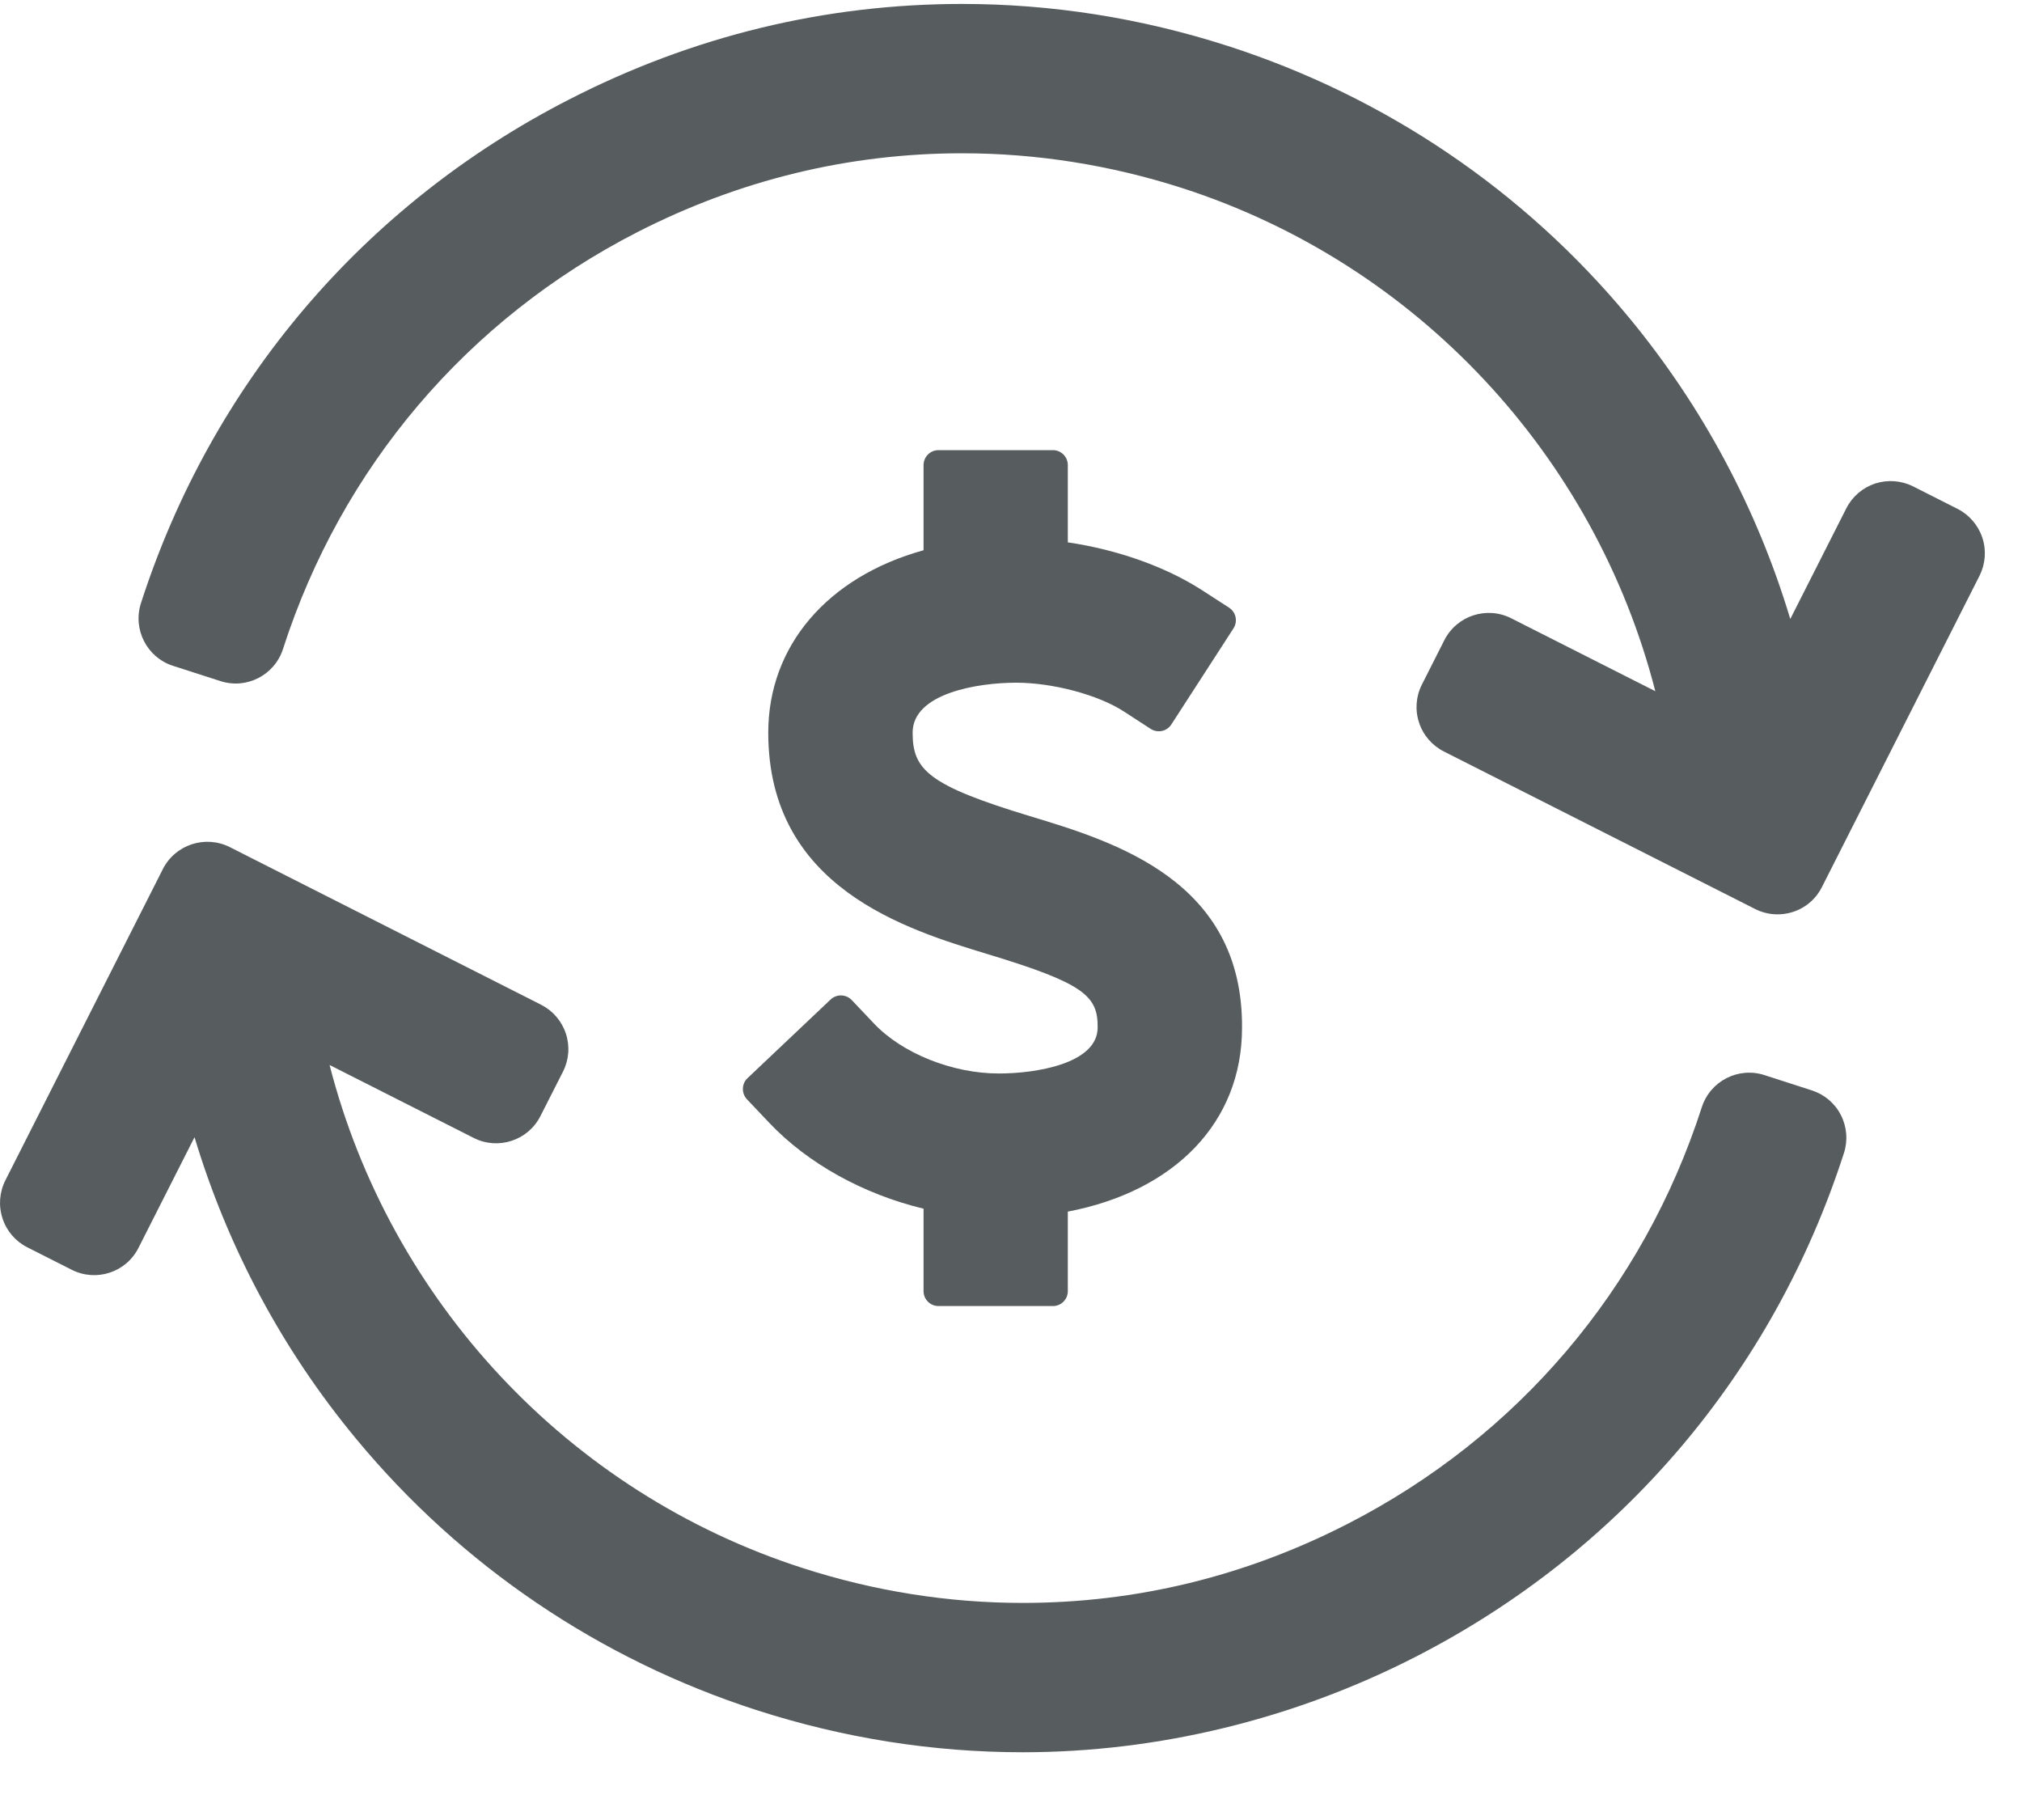
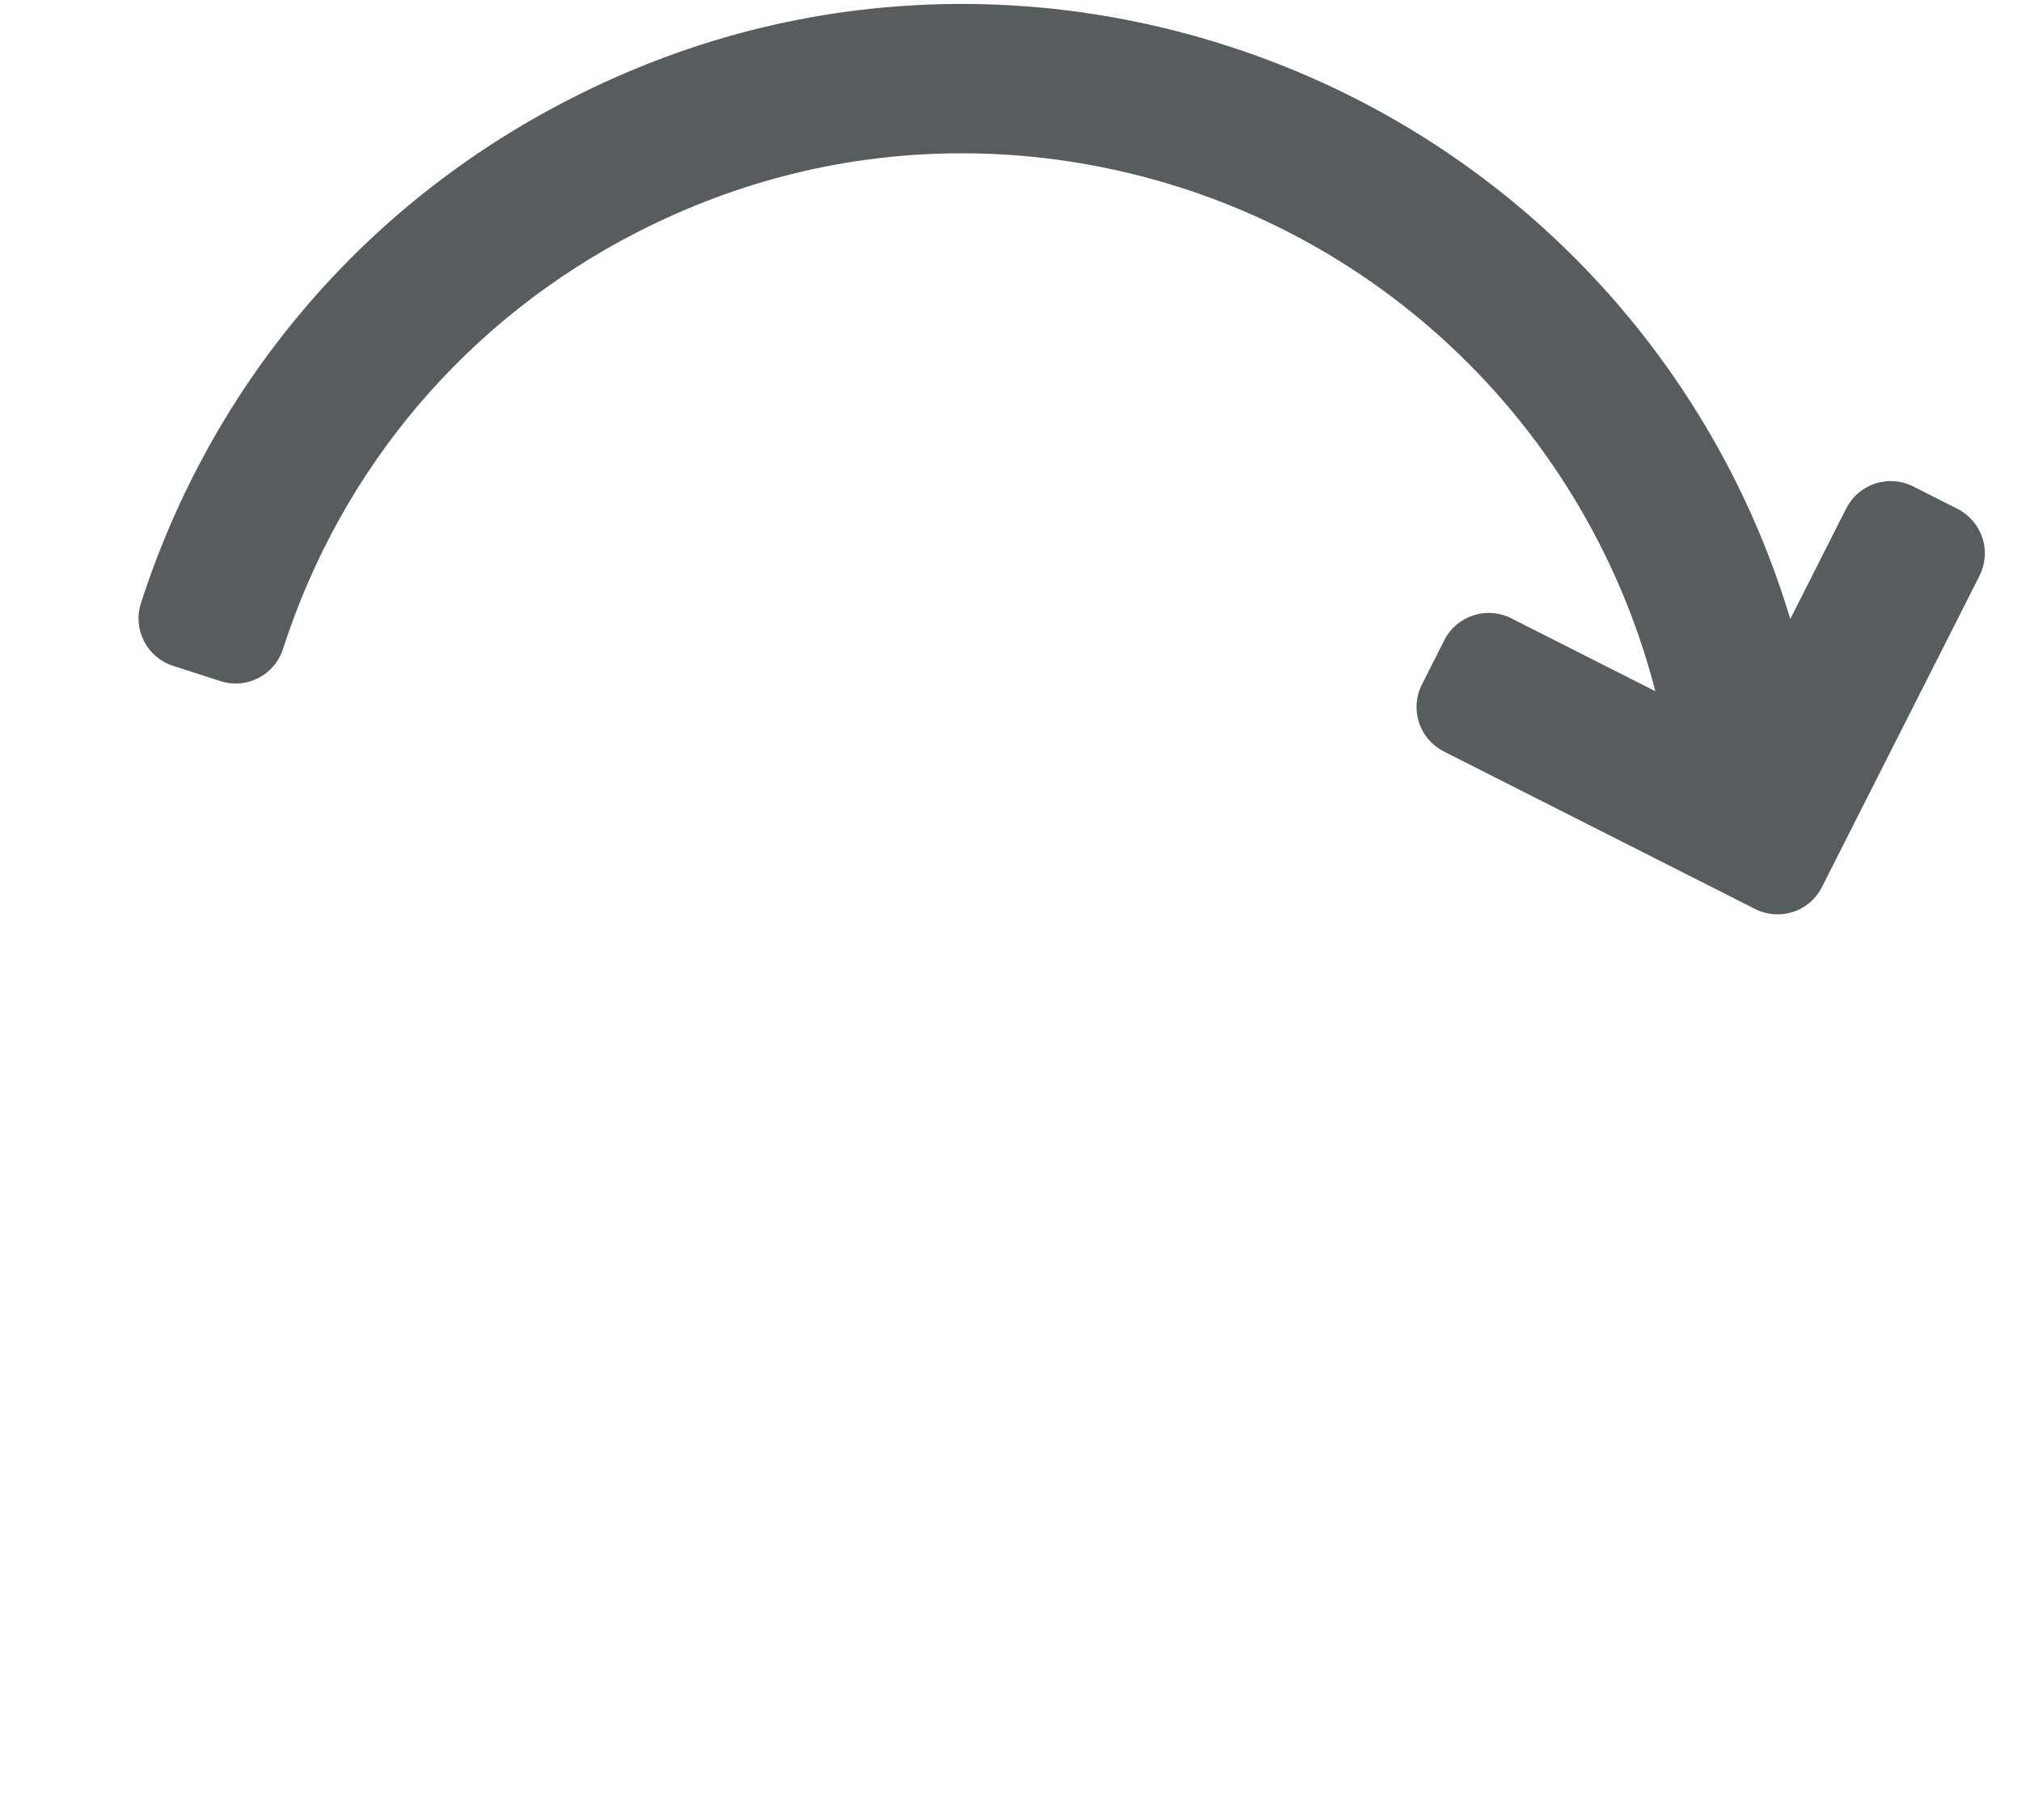
<svg xmlns="http://www.w3.org/2000/svg" width="20px" height="18px" viewBox="0 0 20 18" version="1.1">
  <title>Ico</title>
  <desc>Created with Sketch.</desc>
  <defs />
  <g id="02_StronyGlowne_Podstrony" stroke="none" stroke-width="1" fill="none" fill-rule="evenodd">
    <g id="StronaGlowna_KI" transform="translate(-540, -731)" fill="#575D5E" fill-rule="nonzero">
      <g id="Linki" transform="translate(85, 716)">
        <g id="3" transform="translate(425, 0)">
          <g id="Ico" transform="translate(30, 15)">
            <path d="M19.608,5.319 C19.567,5.195 19.479,5.092 19.363,5.033 L18.924,4.811 C18.807,4.752 18.672,4.742 18.548,4.782 C18.424,4.823 18.321,4.911 18.262,5.028 L17.708,6.122 C17.382,5.036 16.842,4.023 16.113,3.141 C15.075,1.886 13.703,0.957 12.146,0.455 C11.29,0.179 10.405,0.039 9.517,0.039 C8.159,0.039 6.851,0.357 5.629,0.984 C3.598,2.024 2.094,3.794 1.394,5.966 C1.311,6.224 1.453,6.502 1.711,6.585 L2.18,6.736 C2.439,6.82 2.716,6.677 2.799,6.419 C3.378,4.622 4.622,3.158 6.302,2.297 C7.314,1.779 8.396,1.516 9.517,1.516 C10.252,1.516 10.984,1.632 11.693,1.86 C14.018,2.61 15.776,4.509 16.373,6.836 L14.948,6.115 C14.705,5.992 14.409,6.089 14.286,6.332 L14.064,6.771 C14.005,6.887 13.995,7.022 14.036,7.146 C14.076,7.27 14.165,7.373 14.281,7.432 L17.36,8.99 C17.431,9.026 17.507,9.043 17.582,9.043 C17.762,9.043 17.935,8.945 18.021,8.773 L19.58,5.694 C19.638,5.578 19.649,5.443 19.608,5.319 Z" id="Shape" />
-             <path d="M17.921,10.784 L17.453,10.633 C17.194,10.549 16.917,10.691 16.833,10.95 C16.254,12.747 15.01,14.21 13.33,15.071 C12.318,15.59 11.237,15.853 10.115,15.853 C9.381,15.853 8.649,15.737 7.939,15.508 C5.614,14.759 3.857,12.859 3.26,10.533 L4.685,11.254 C4.927,11.377 5.224,11.28 5.346,11.037 L5.569,10.598 C5.628,10.481 5.638,10.346 5.597,10.222 C5.556,10.098 5.468,9.996 5.352,9.937 L2.273,8.378 C2.03,8.256 1.734,8.353 1.611,8.595 L0.053,11.674 C-0.006,11.791 -0.016,11.926 0.025,12.05 C0.065,12.174 0.153,12.277 0.27,12.336 L0.709,12.558 C0.952,12.681 1.248,12.584 1.37,12.341 L1.924,11.247 C2.251,12.333 2.79,13.346 3.52,14.227 C4.558,15.483 5.93,16.412 7.486,16.914 C8.343,17.19 9.227,17.33 10.116,17.33 C11.454,17.33 12.798,17.003 14.004,16.385 C16.035,15.344 17.539,13.575 18.239,11.403 C18.279,11.279 18.268,11.144 18.208,11.027 C18.149,10.911 18.045,10.824 17.921,10.784 Z" id="Shape" />
-             <path d="M9.88,10.617 C9.421,10.617 8.924,10.418 8.645,10.123 L8.425,9.891 C8.369,9.832 8.275,9.829 8.216,9.885 L7.394,10.663 C7.365,10.69 7.349,10.727 7.348,10.766 C7.347,10.805 7.361,10.843 7.388,10.872 L7.608,11.104 C7.987,11.505 8.539,11.811 9.135,11.954 L9.135,12.769 C9.135,12.851 9.201,12.917 9.283,12.917 L10.415,12.917 C10.496,12.917 10.562,12.851 10.562,12.769 L10.562,11.983 C11.628,11.779 12.285,11.092 12.285,10.167 C12.297,8.711 11.028,8.326 10.188,8.072 C9.179,7.766 9.027,7.613 9.027,7.246 C9.027,6.856 9.671,6.752 10.051,6.752 C10.413,6.752 10.86,6.871 11.114,7.035 L11.382,7.209 C11.451,7.253 11.542,7.233 11.586,7.165 L12.201,6.214 C12.245,6.145 12.225,6.054 12.157,6.01 L11.888,5.836 C11.531,5.606 11.054,5.436 10.562,5.364 L10.562,4.6 C10.562,4.518 10.496,4.452 10.415,4.452 L9.283,4.452 C9.201,4.452 9.135,4.518 9.135,4.6 L9.135,5.442 C8.185,5.705 7.599,6.388 7.599,7.246 C7.599,8.779 8.961,9.191 9.774,9.438 C10.725,9.726 10.86,9.851 10.857,10.161 C10.858,10.521 10.243,10.617 9.88,10.617 Z" id="Shape" />
          </g>
        </g>
      </g>
    </g>
  </g>
</svg>